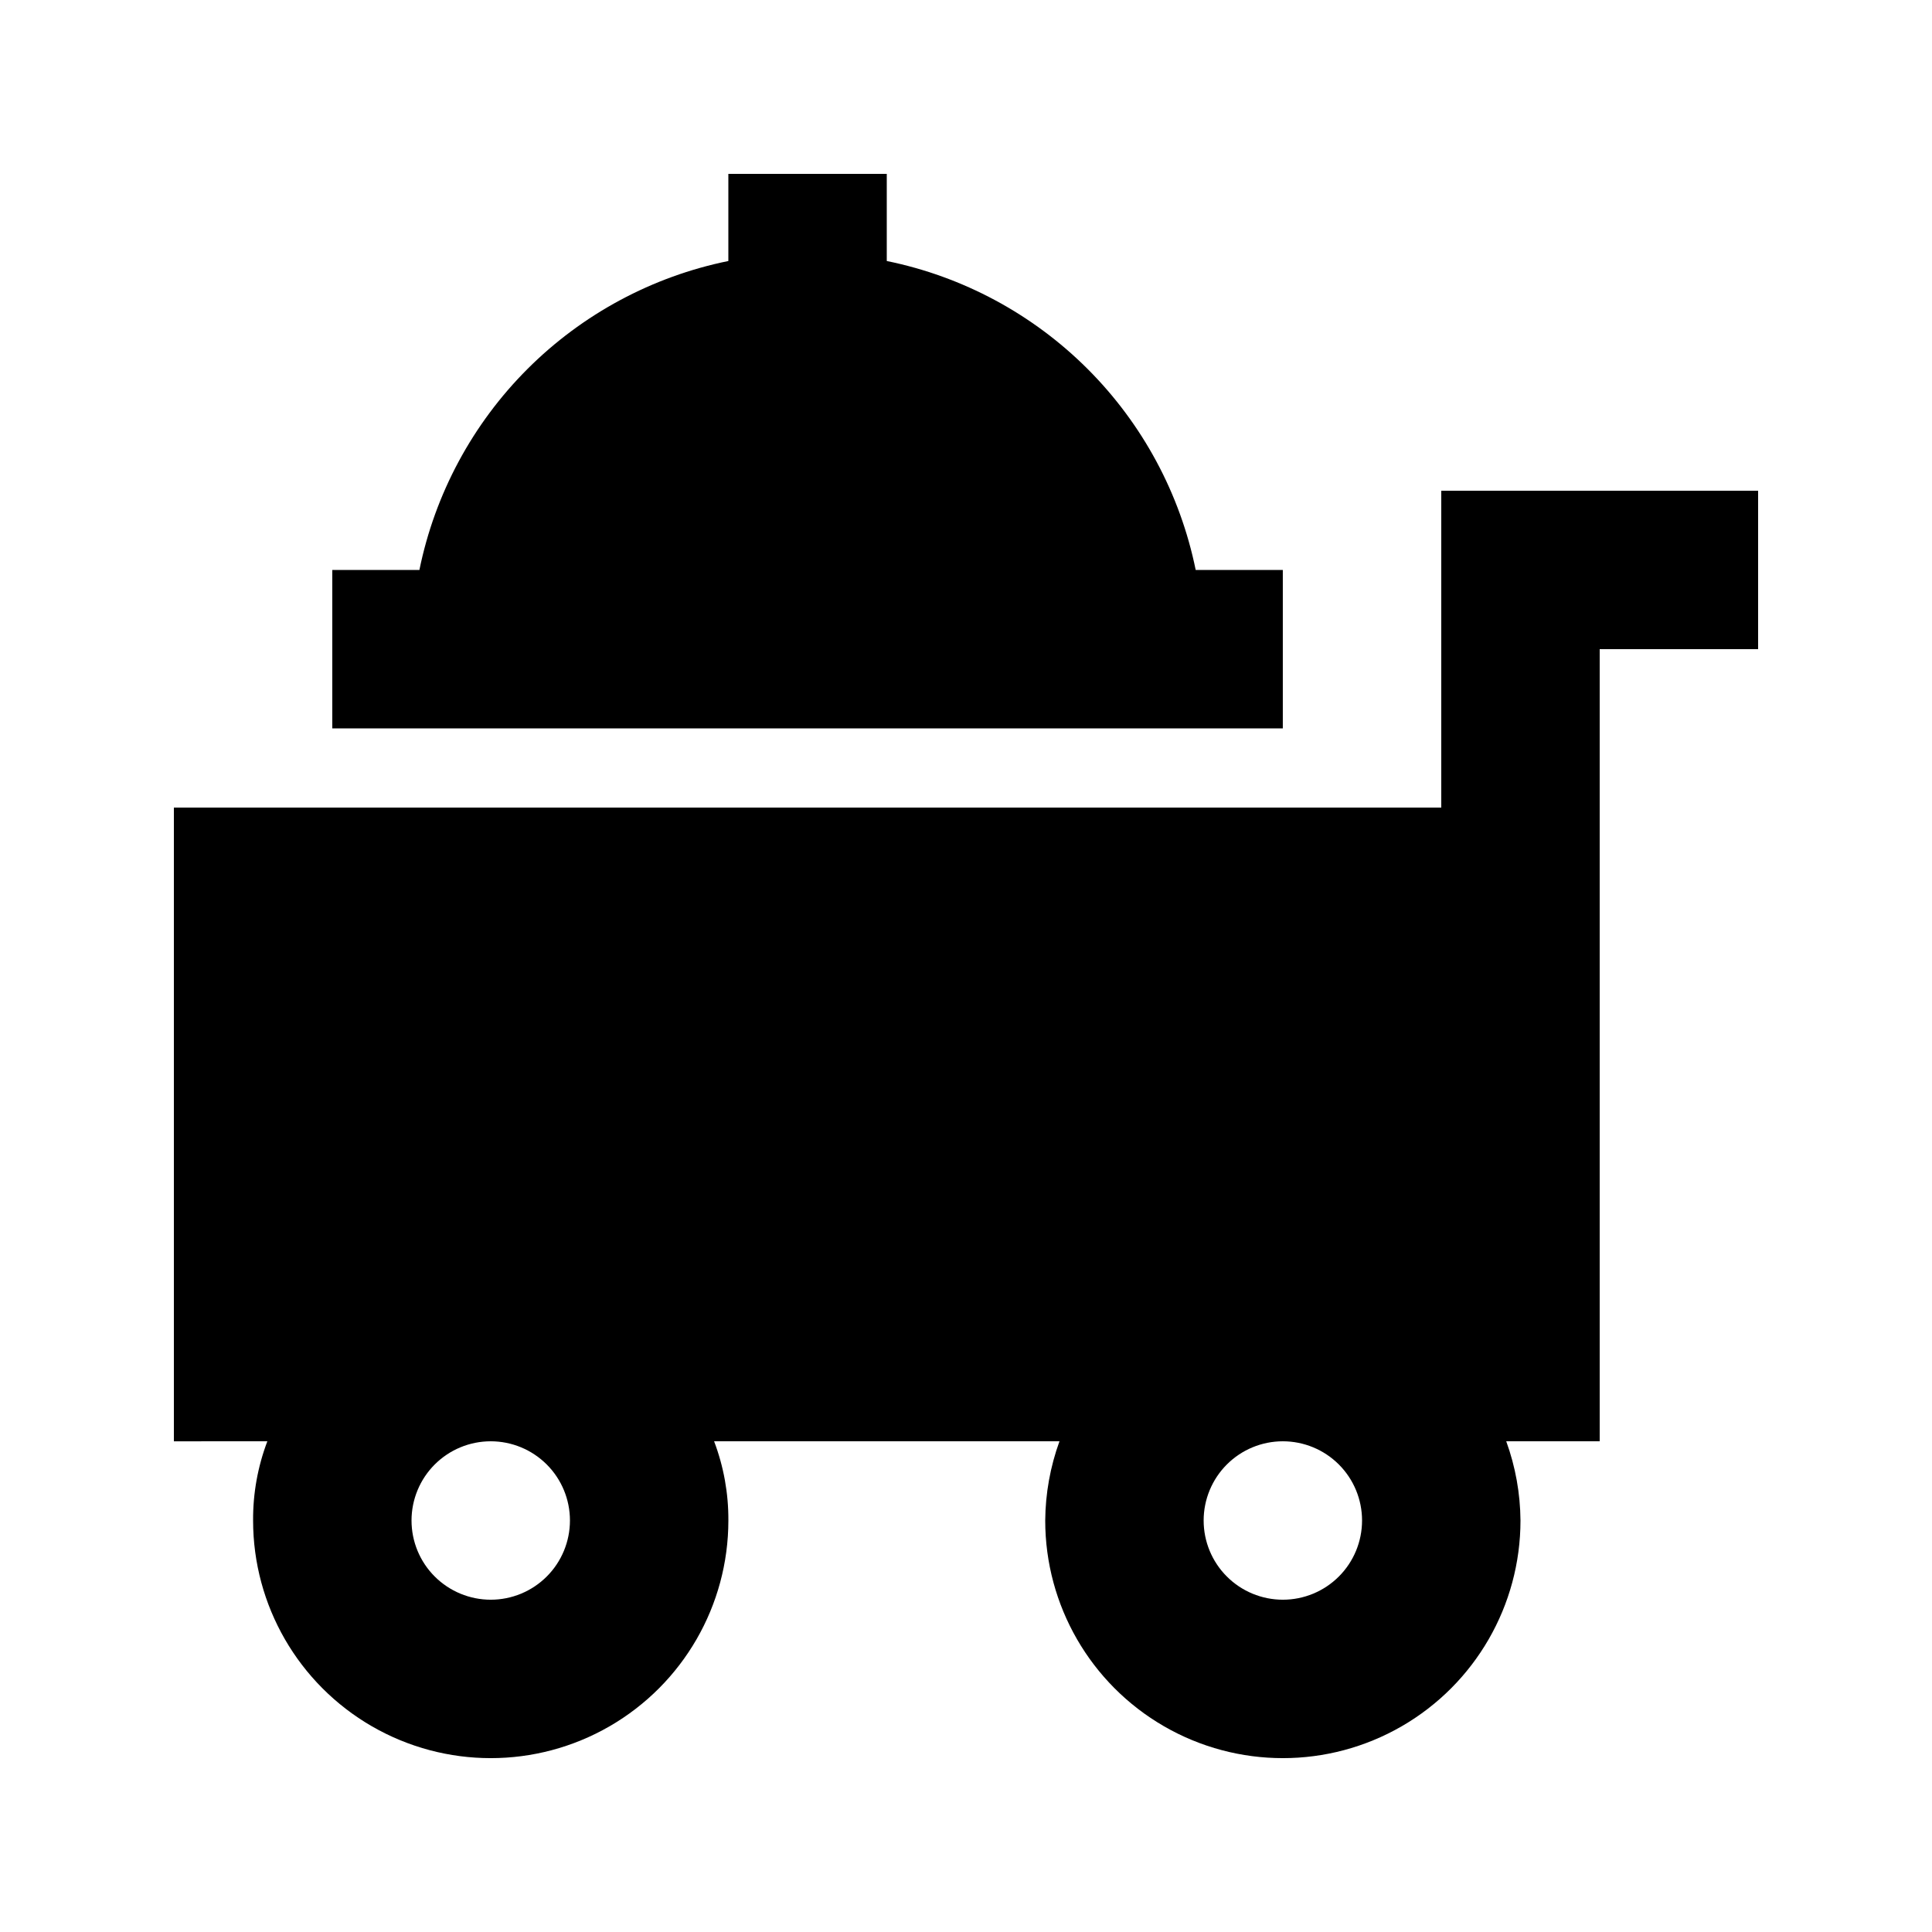
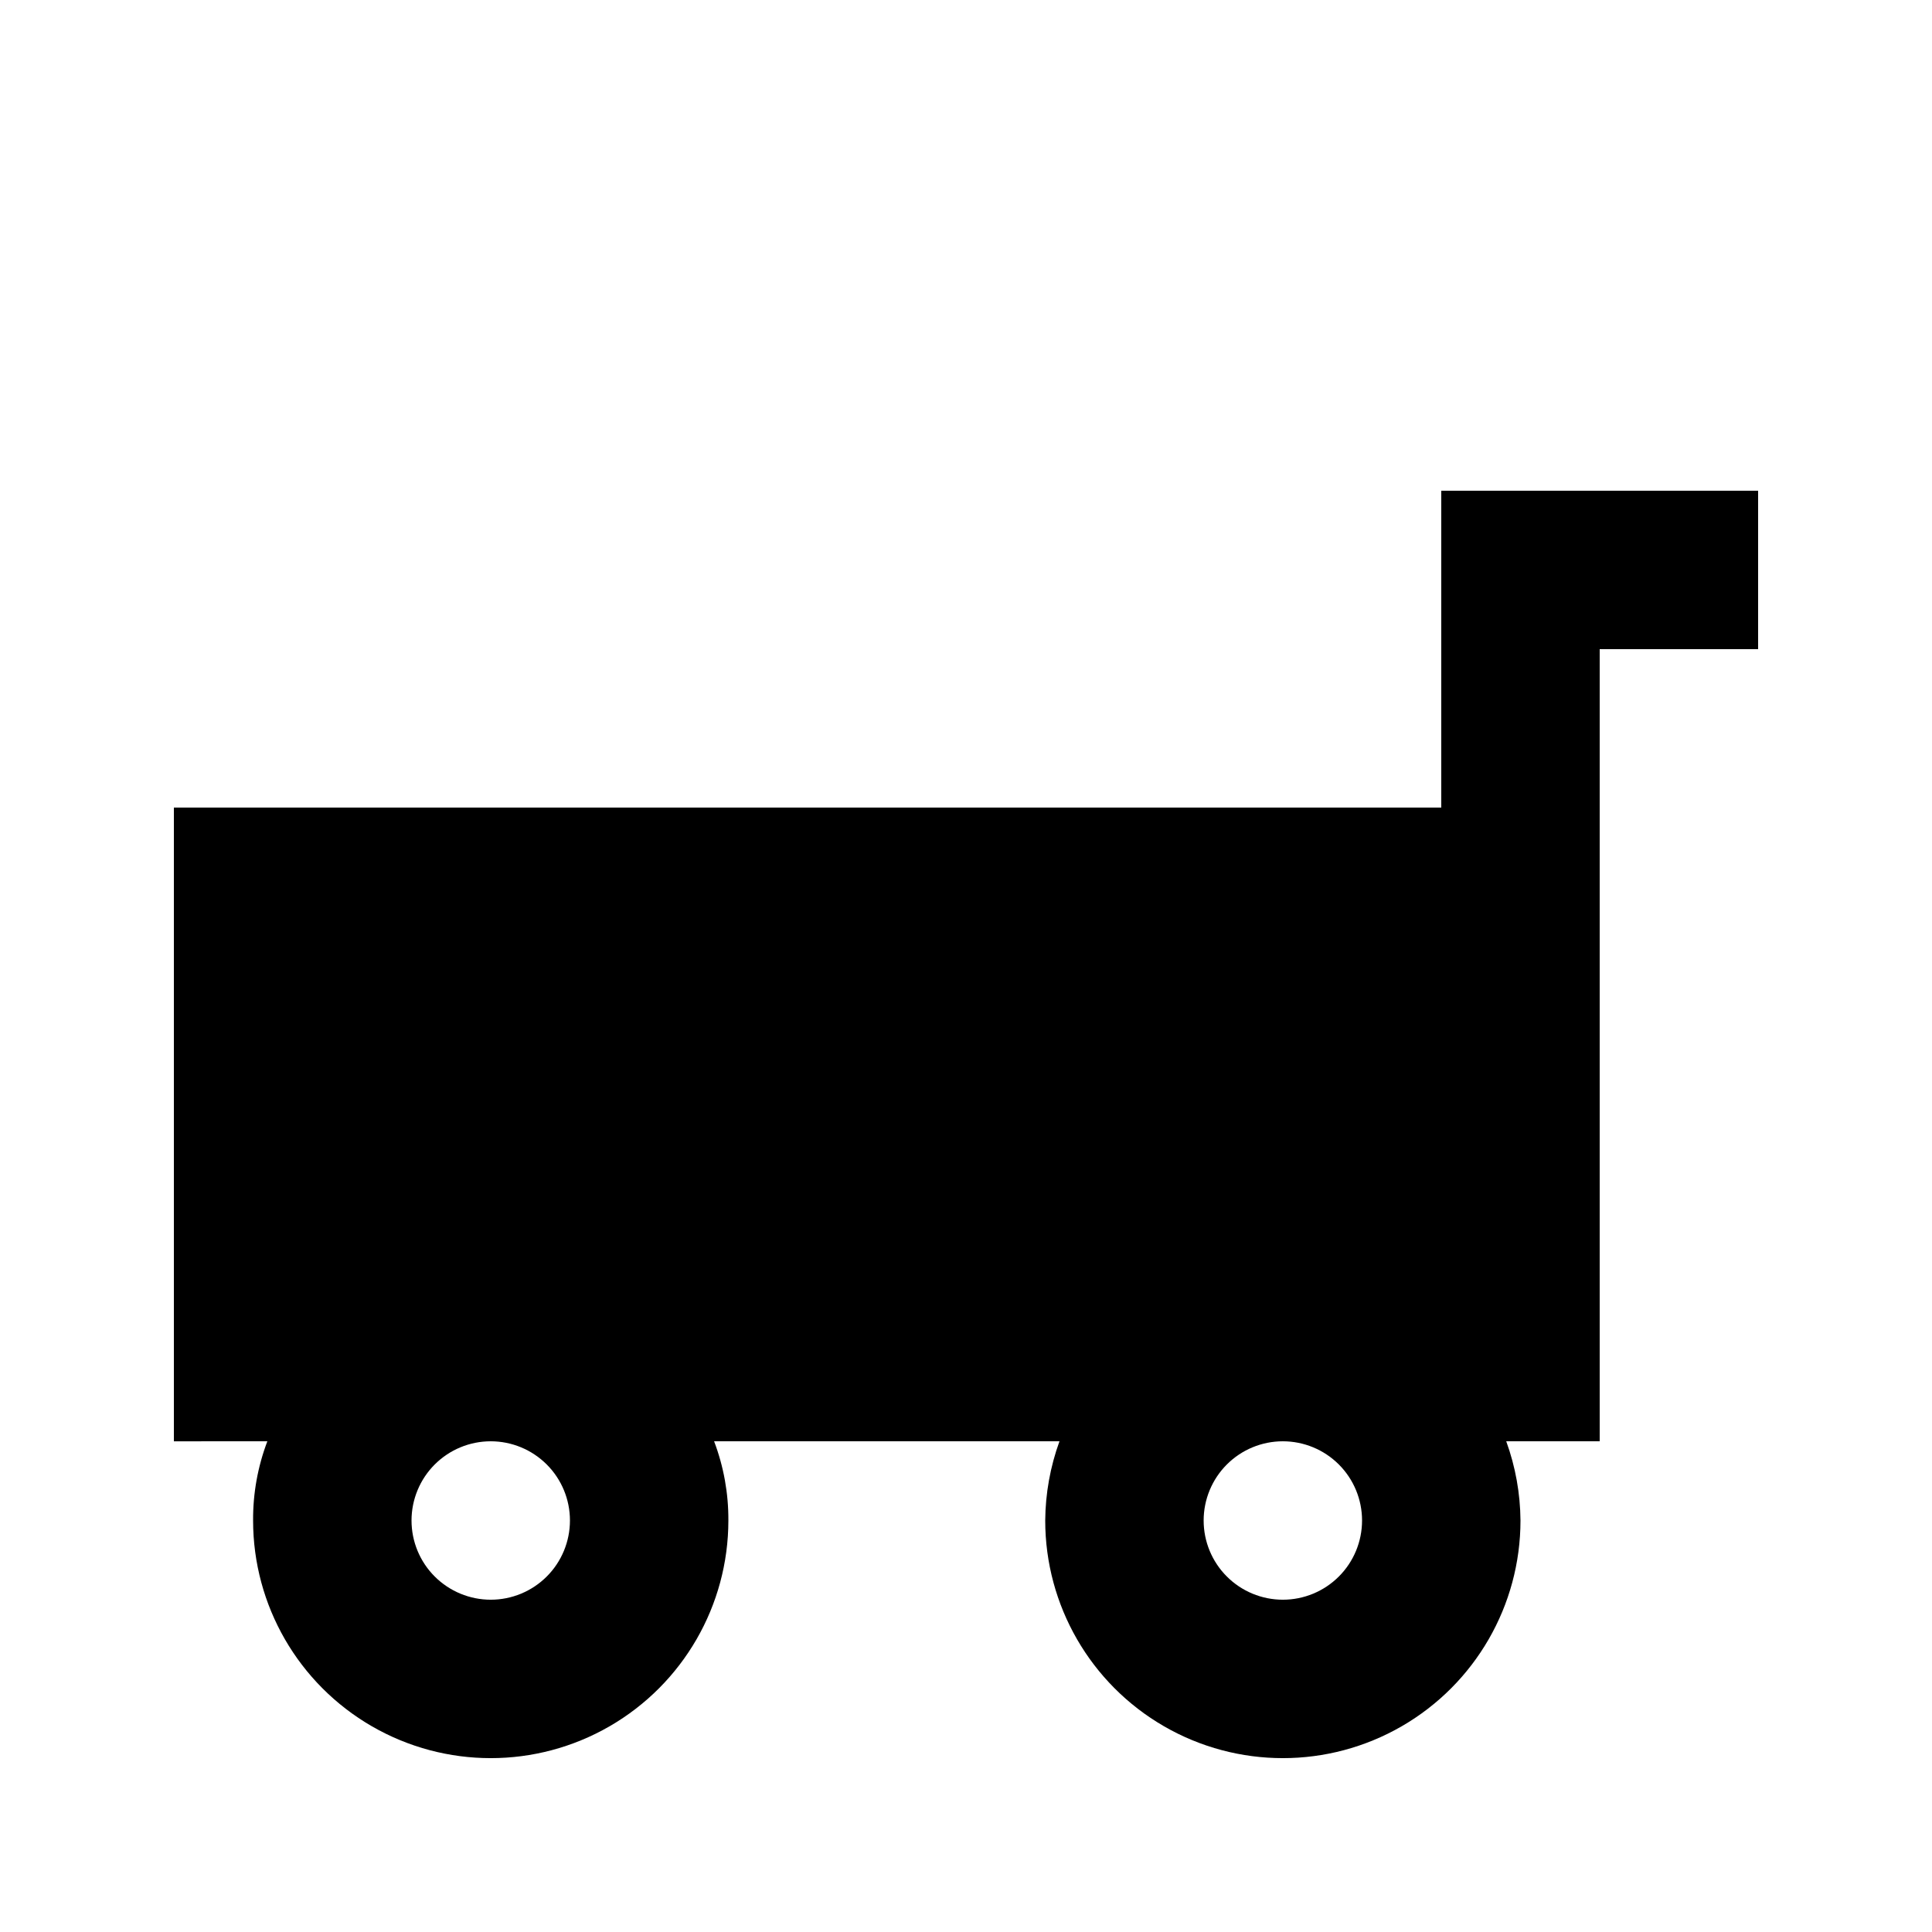
<svg xmlns="http://www.w3.org/2000/svg" fill="#000000" width="800px" height="800px" version="1.1" viewBox="144 144 512 512">
  <g>
-     <path d="m337.02 190.08v23.09c-20.172 4.113-38.688 14.07-53.246 28.625-14.555 14.559-24.512 33.074-28.625 53.246h-23.09v41.984h251.9v-41.984h-23.09c-4.113-20.172-14.066-38.688-28.625-53.246-14.555-14.555-33.074-24.512-53.242-28.625v-23.09z" />
    <path d="m525.95 358.02h-335.87v167.94l24.77-0.004c-2.543 6.707-3.824 13.824-3.777 20.992 0 22.5 12.004 43.289 31.488 54.539s43.492 11.25 62.977 0 31.488-32.039 31.488-54.539c0.043-7.168-1.238-14.285-3.781-20.992h91.527c-2.445 6.734-3.723 13.832-3.777 20.992 0 22.5 12 43.289 31.488 54.539 19.484 11.25 43.488 11.25 62.973 0 19.488-11.25 31.488-32.039 31.488-54.539-0.055-7.16-1.332-14.258-3.777-20.992h24.77v-209.92h41.984v-41.984h-83.969zm-251.9 209.92c-5.566 0-10.906-2.211-14.844-6.148-3.938-3.934-6.148-9.273-6.148-14.844 0-5.566 2.211-10.906 6.148-14.844 3.938-3.934 9.277-6.148 14.844-6.148s10.906 2.215 14.844 6.148c3.938 3.938 6.148 9.277 6.148 14.844 0 5.57-2.211 10.91-6.148 14.844-3.938 3.938-9.277 6.148-14.844 6.148zm209.92 0h-0.004c-5.566 0-10.906-2.211-14.84-6.148-3.938-3.934-6.148-9.273-6.148-14.844 0-5.566 2.211-10.906 6.148-14.844 3.934-3.934 9.273-6.148 14.84-6.148 5.57 0 10.91 2.215 14.844 6.148 3.938 3.938 6.148 9.277 6.148 14.844 0 5.57-2.211 10.91-6.148 14.844-3.934 3.938-9.273 6.148-14.844 6.148z" />
  </g>
</svg>